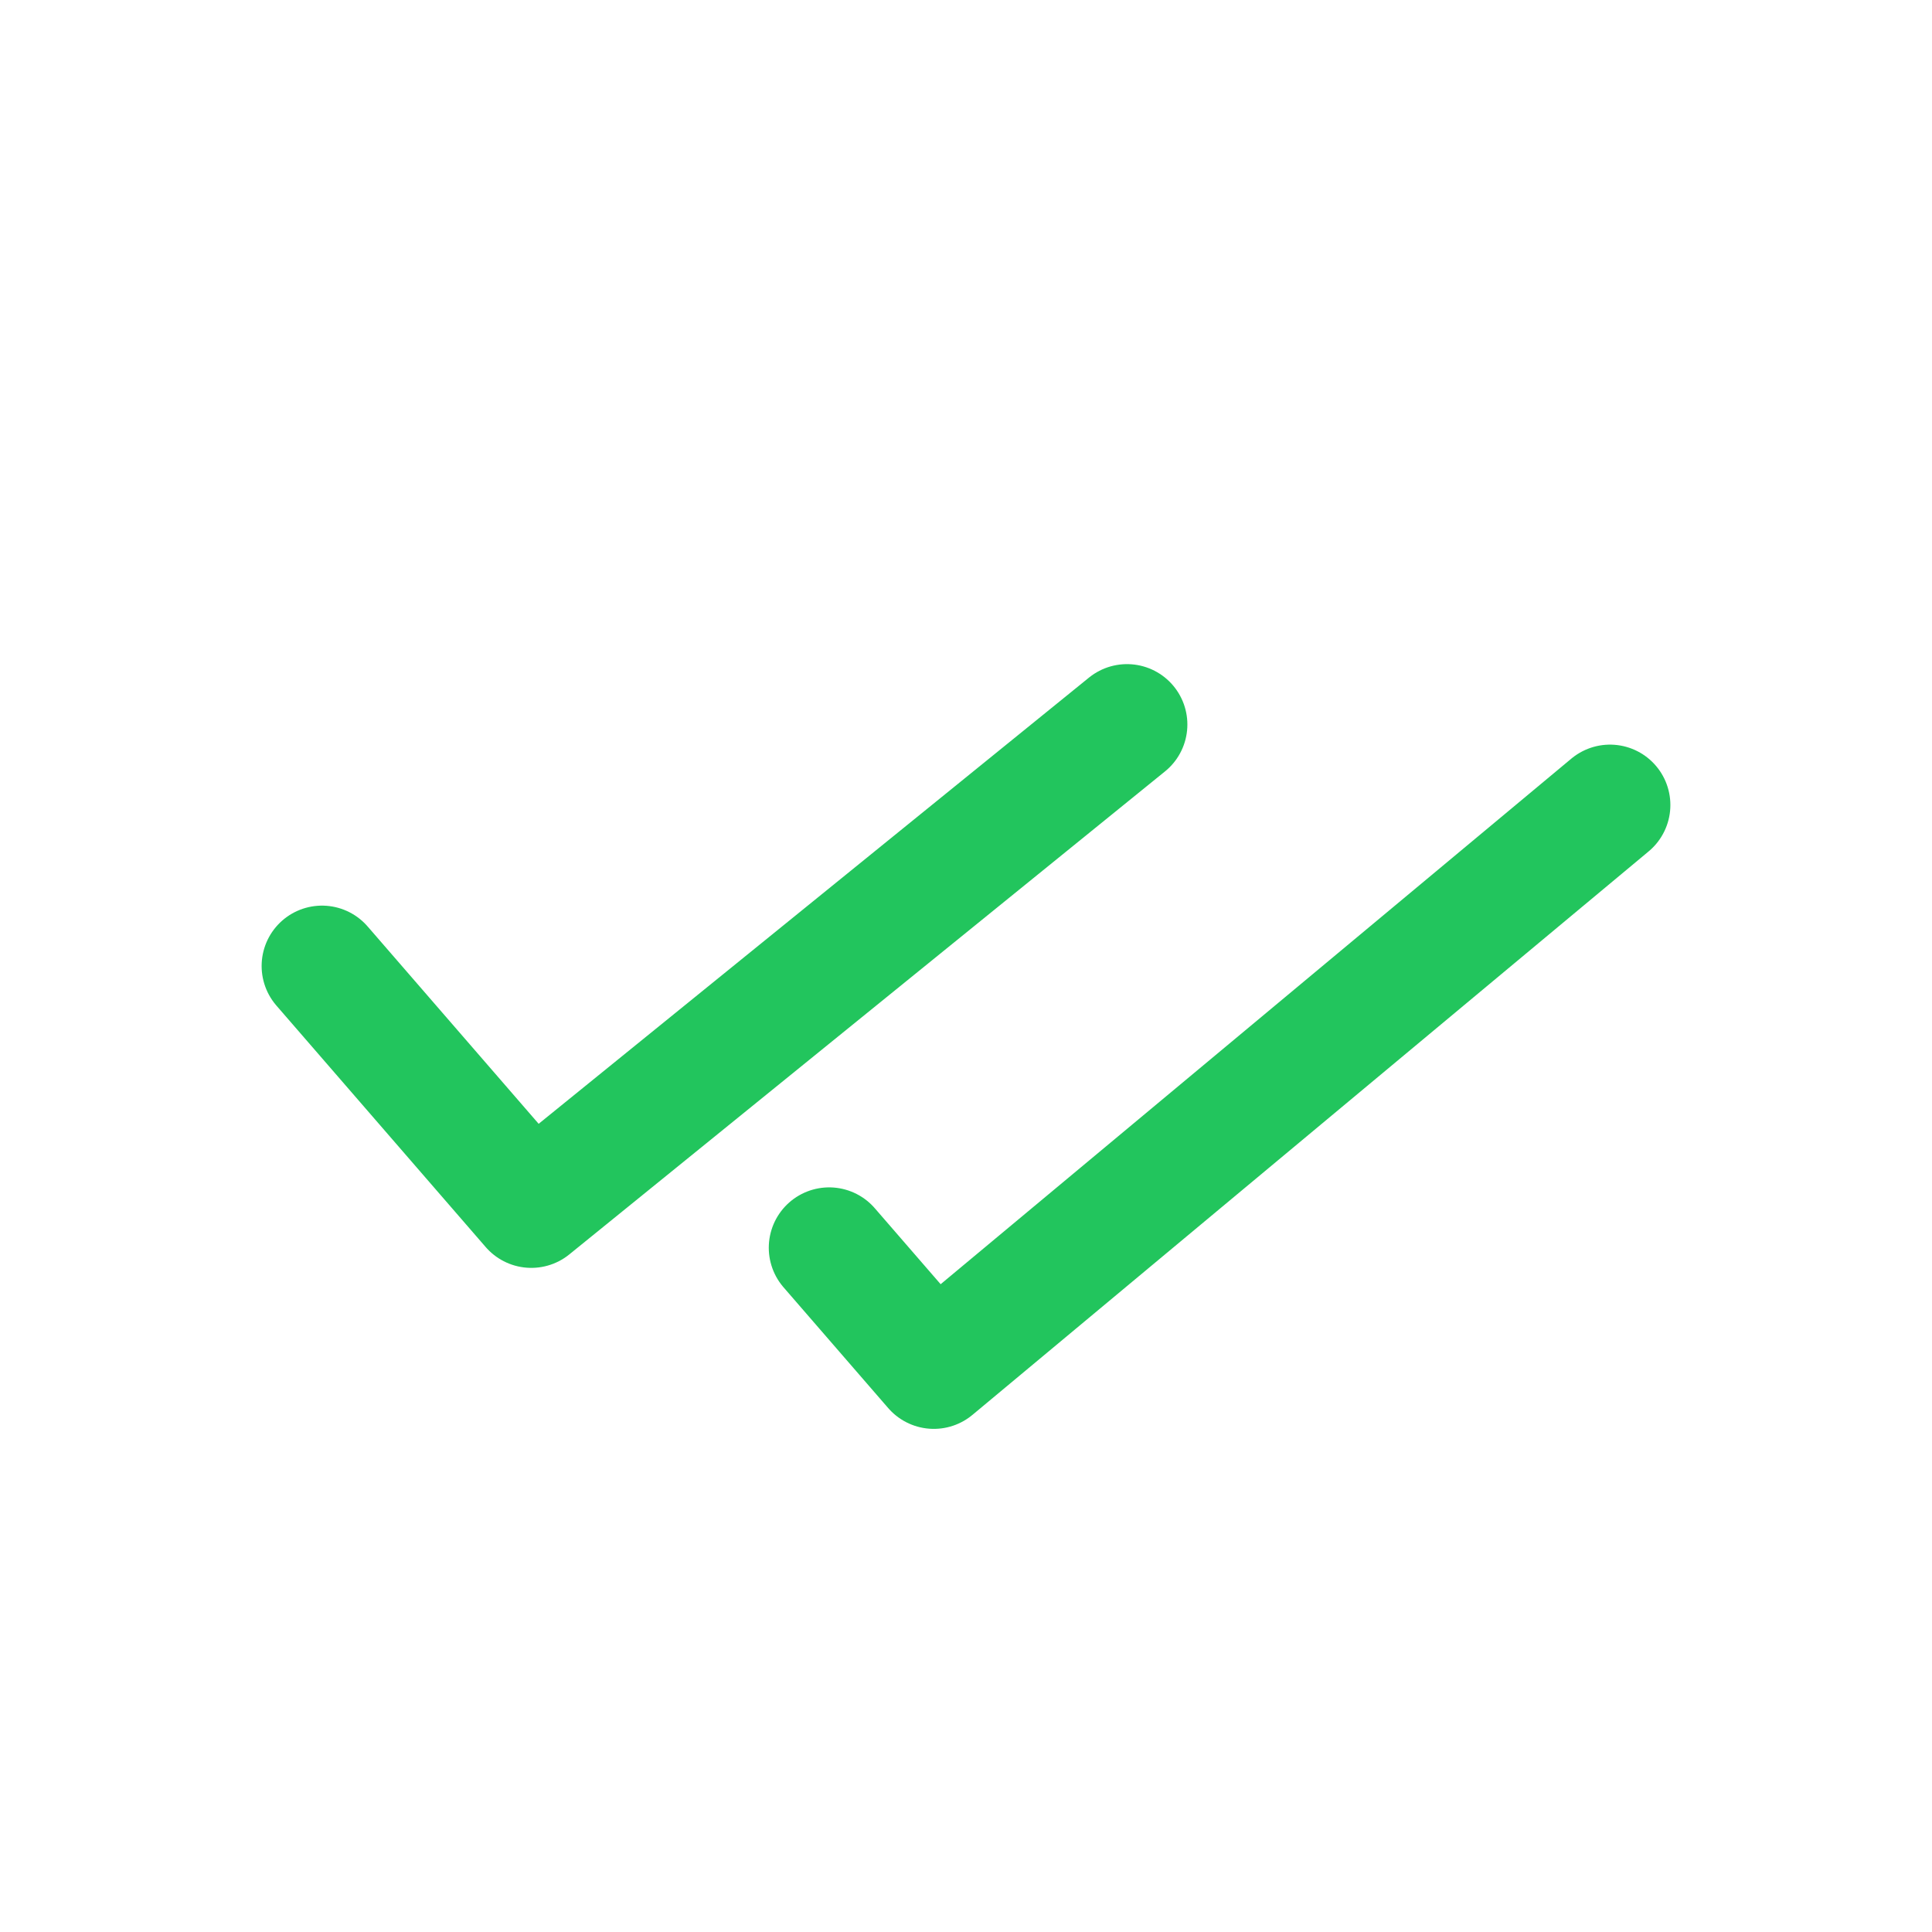
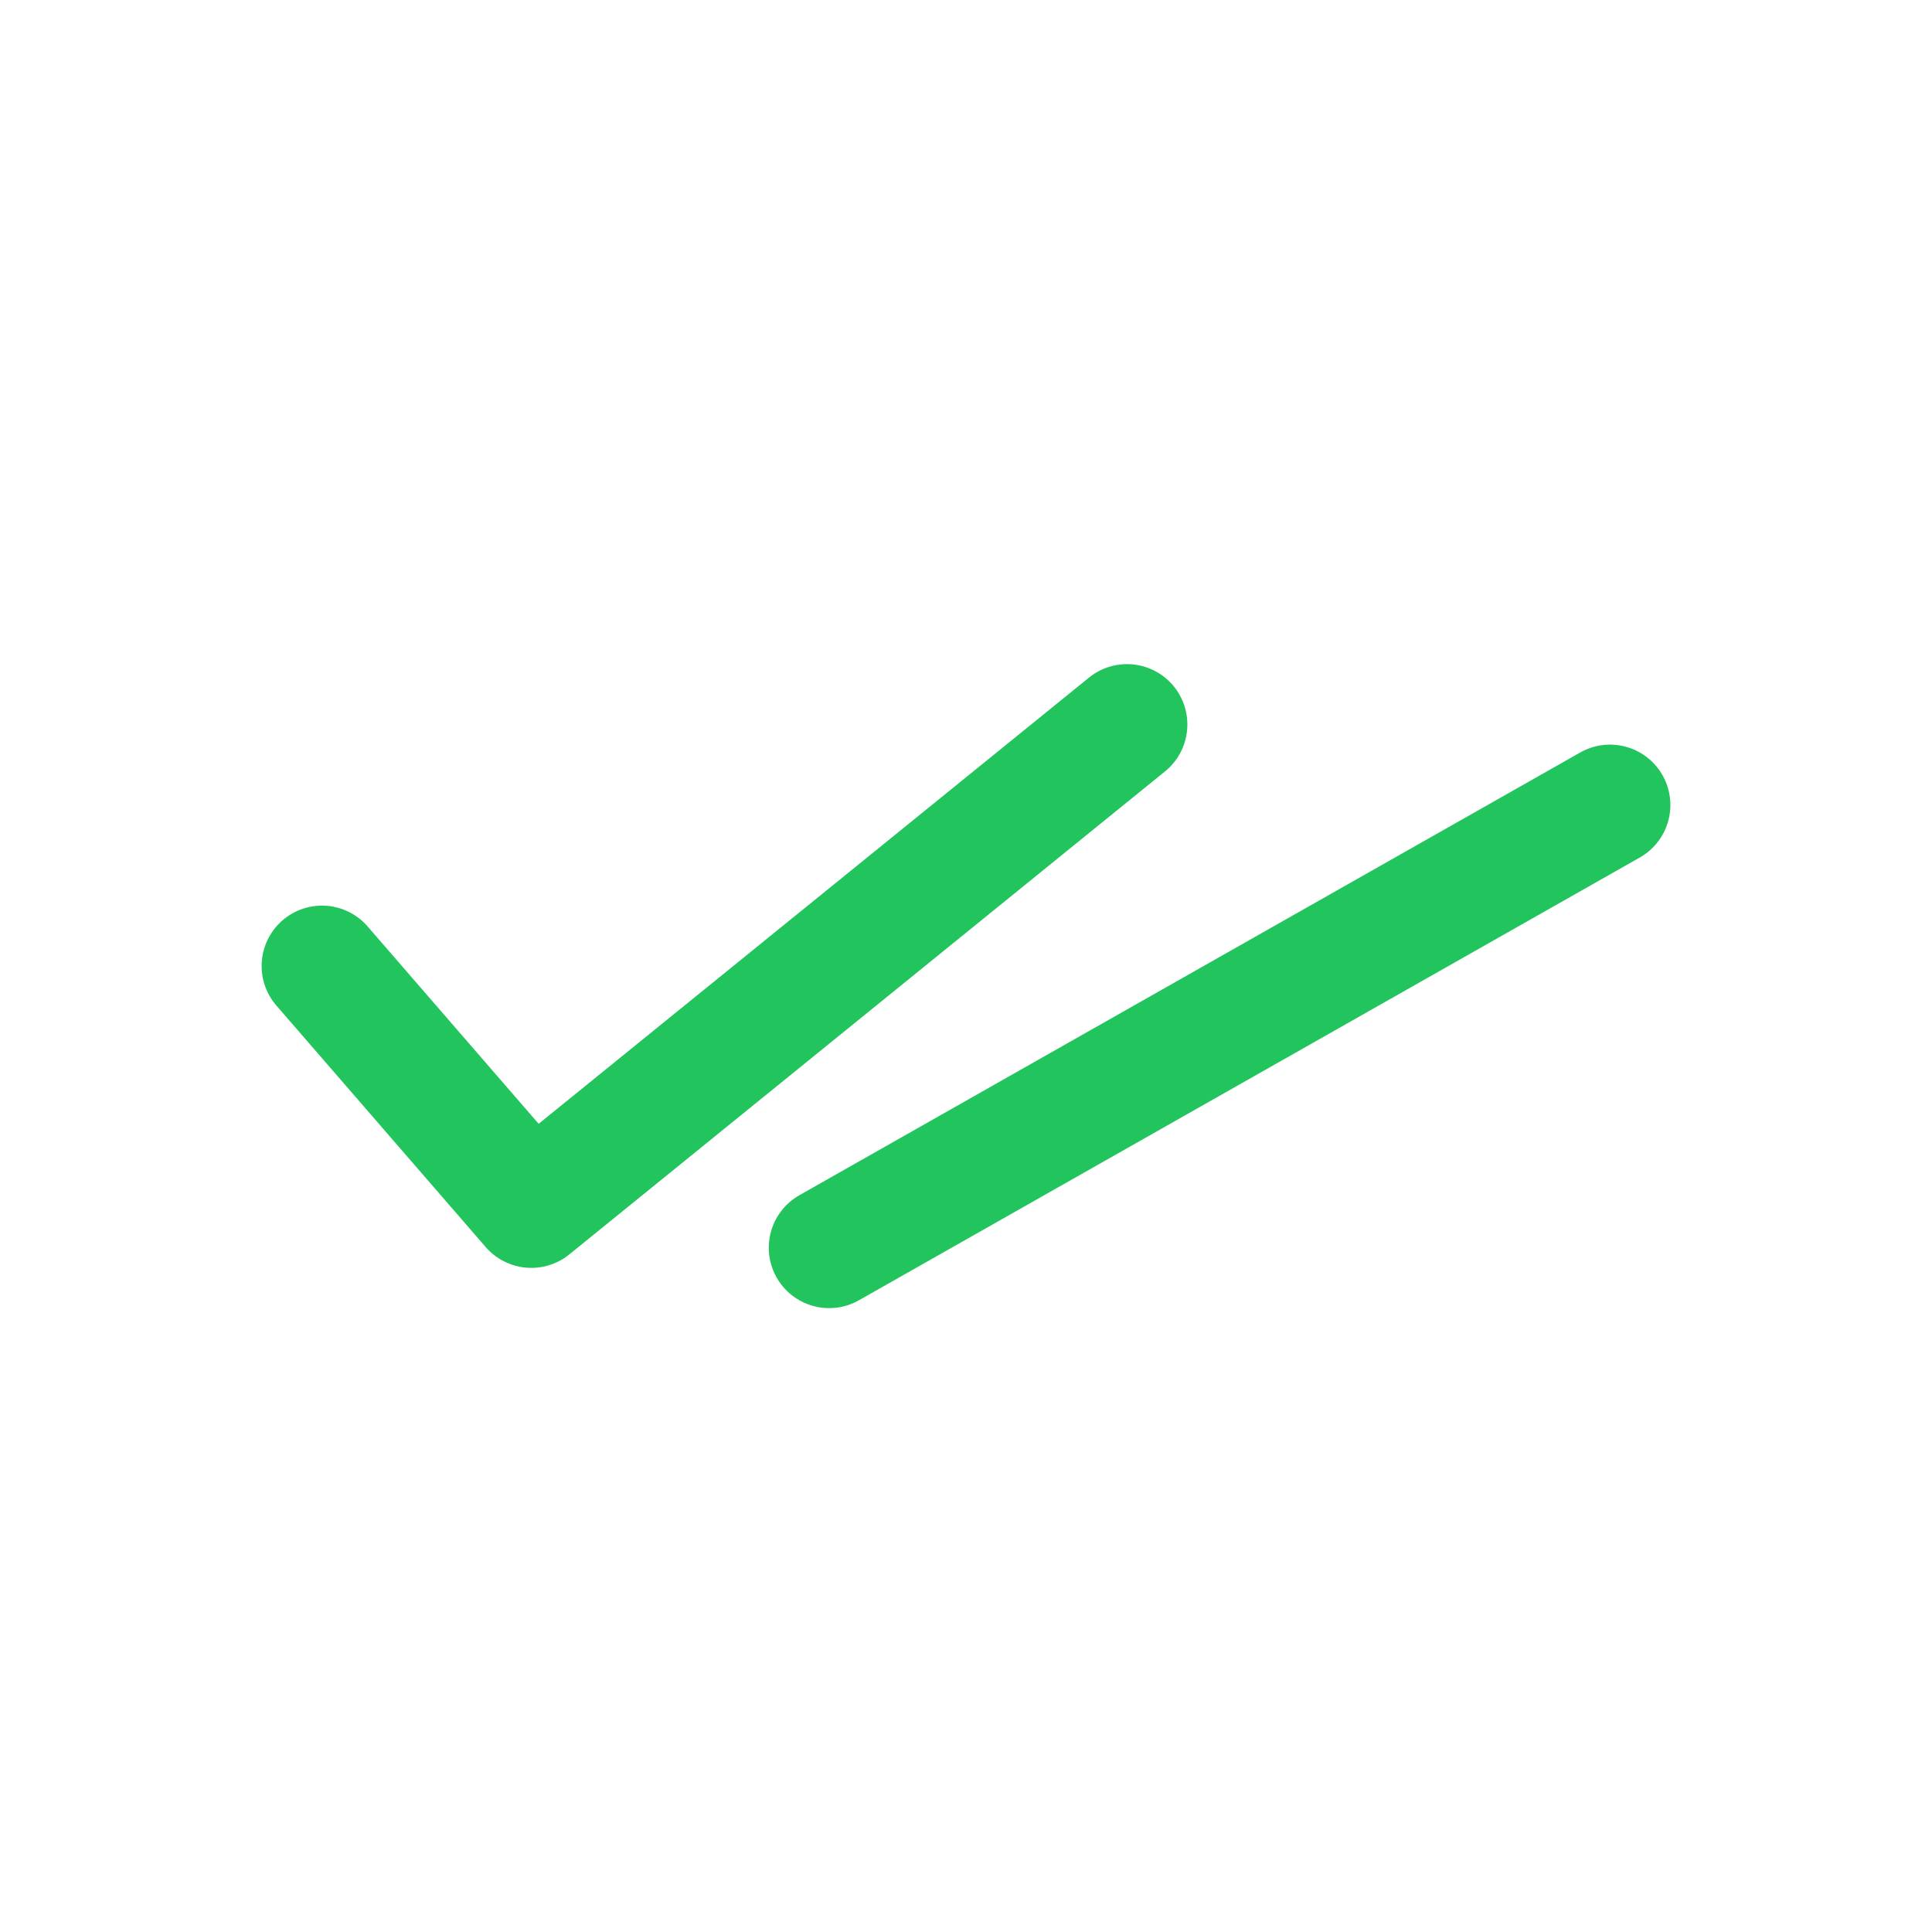
<svg xmlns="http://www.w3.org/2000/svg" width="50" height="50" viewBox="0 0 24 24" fill="none">
-   <path d="M14 9L6.6 15L4 12M20 10L11.6 17L10.3 15.5" stroke="#22c55d" stroke-width="1.5" stroke-linecap="round" stroke-linejoin="round" />
+   <path d="M14 9L6.6 15L4 12M20 10L10.3 15.5" stroke="#22c55d" stroke-width="1.5" stroke-linecap="round" stroke-linejoin="round" />
</svg>